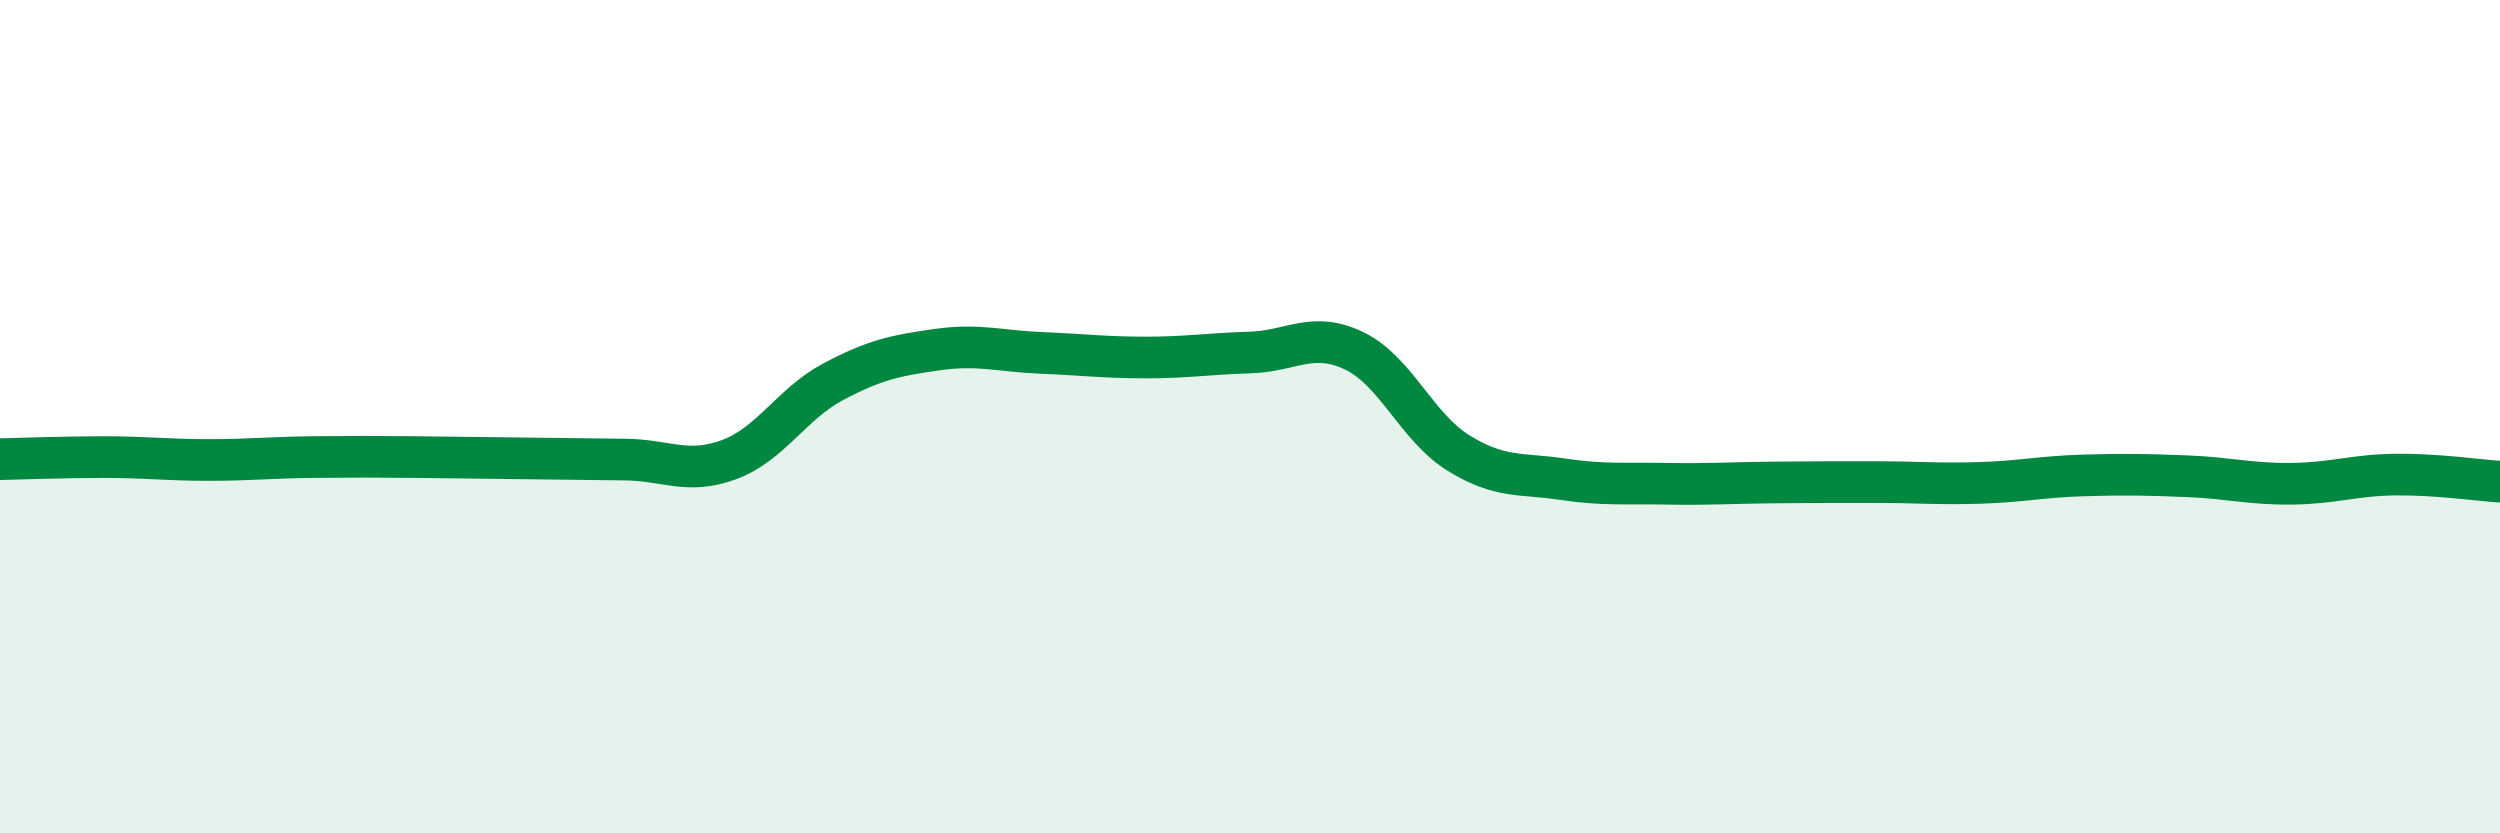
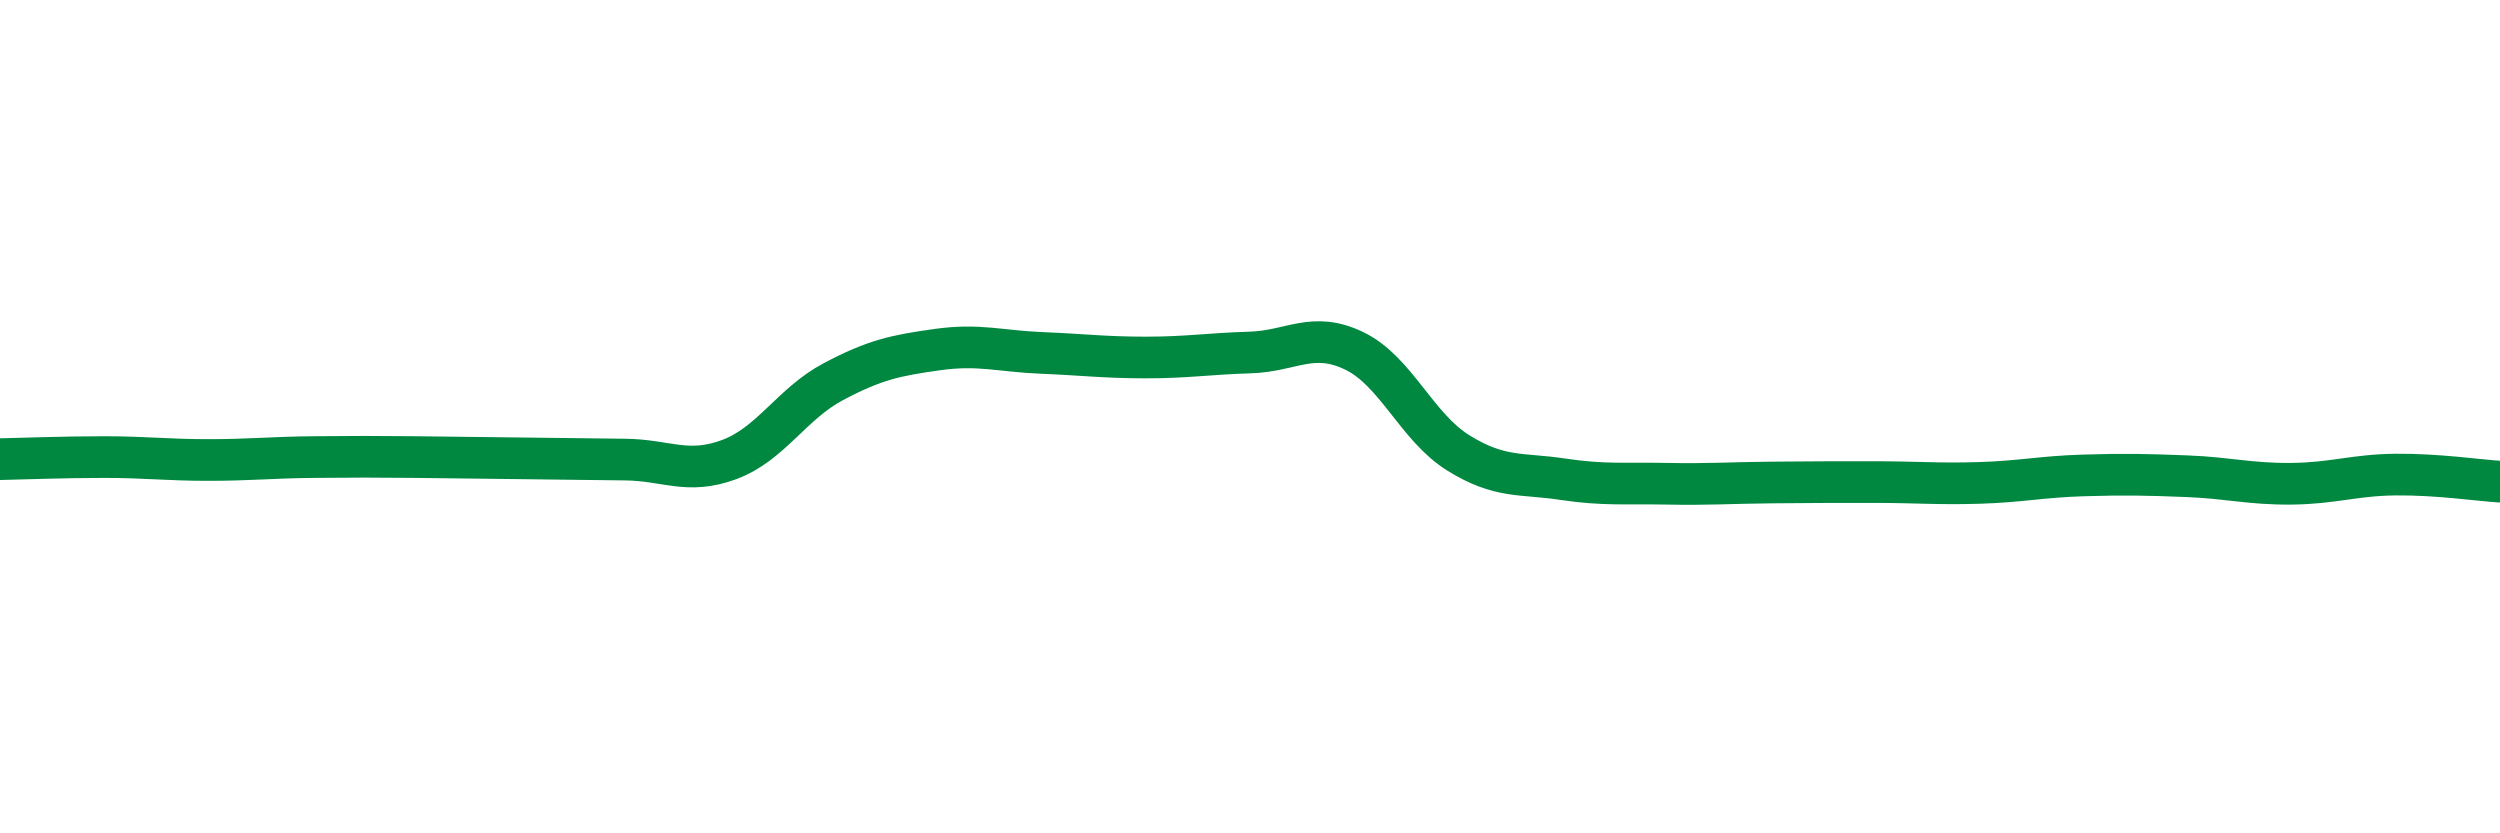
<svg xmlns="http://www.w3.org/2000/svg" width="60" height="20" viewBox="0 0 60 20">
-   <path d="M 0,11.02 C 0.5,11.01 1.5,10.97 2.5,10.97 C 3.5,10.97 4,11.04 5,11.04 C 6,11.04 6.5,10.98 7.5,10.97 C 8.5,10.96 9,10.96 10,10.97 C 11,10.98 11.5,10.99 12.5,11 C 13.5,11.01 14,11.02 15,11.03 C 16,11.04 16.5,11.4 17.5,11.03 C 18.5,10.66 19,9.69 20,9.16 C 21,8.63 21.5,8.53 22.5,8.39 C 23.5,8.25 24,8.43 25,8.47 C 26,8.51 26.5,8.58 27.5,8.58 C 28.5,8.58 29,8.49 30,8.46 C 31,8.43 31.5,7.94 32.5,8.42 C 33.5,8.9 34,10.25 35,10.87 C 36,11.49 36.5,11.35 37.5,11.5 C 38.5,11.65 39,11.59 40,11.61 C 41,11.63 41.5,11.59 42.5,11.58 C 43.5,11.57 44,11.57 45,11.57 C 46,11.57 46.5,11.62 47.5,11.59 C 48.5,11.56 49,11.44 50,11.41 C 51,11.38 51.5,11.39 52.5,11.43 C 53.5,11.47 54,11.62 55,11.61 C 56,11.6 56.5,11.4 57.5,11.39 C 58.5,11.38 59.5,11.53 60,11.56L60 20L0 20Z" fill="#008740" opacity="0.1" stroke-linecap="round" stroke-linejoin="round" />
  <path d="M 0,11.02 C 0.5,11.01 1.5,10.97 2.5,10.97 C 3.5,10.97 4,11.04 5,11.04 C 6,11.04 6.5,10.98 7.5,10.97 C 8.5,10.96 9,10.96 10,10.97 C 11,10.98 11.5,10.99 12.5,11 C 13.5,11.01 14,11.02 15,11.03 C 16,11.04 16.5,11.4 17.5,11.03 C 18.5,10.66 19,9.69 20,9.16 C 21,8.63 21.5,8.53 22.5,8.39 C 23.5,8.25 24,8.43 25,8.47 C 26,8.51 26.5,8.58 27.5,8.58 C 28.5,8.58 29,8.49 30,8.46 C 31,8.43 31.5,7.94 32.5,8.42 C 33.5,8.9 34,10.25 35,10.87 C 36,11.49 36.5,11.35 37.5,11.5 C 38.5,11.65 39,11.59 40,11.61 C 41,11.63 41.5,11.59 42.5,11.58 C 43.5,11.57 44,11.57 45,11.57 C 46,11.57 46.5,11.62 47.5,11.59 C 48.5,11.56 49,11.44 50,11.41 C 51,11.38 51.5,11.39 52.5,11.43 C 53.5,11.47 54,11.62 55,11.61 C 56,11.6 56.5,11.4 57.5,11.39 C 58.5,11.38 59.5,11.53 60,11.56" stroke="#008740" stroke-width="1" fill="none" stroke-linecap="round" stroke-linejoin="round" />
</svg>